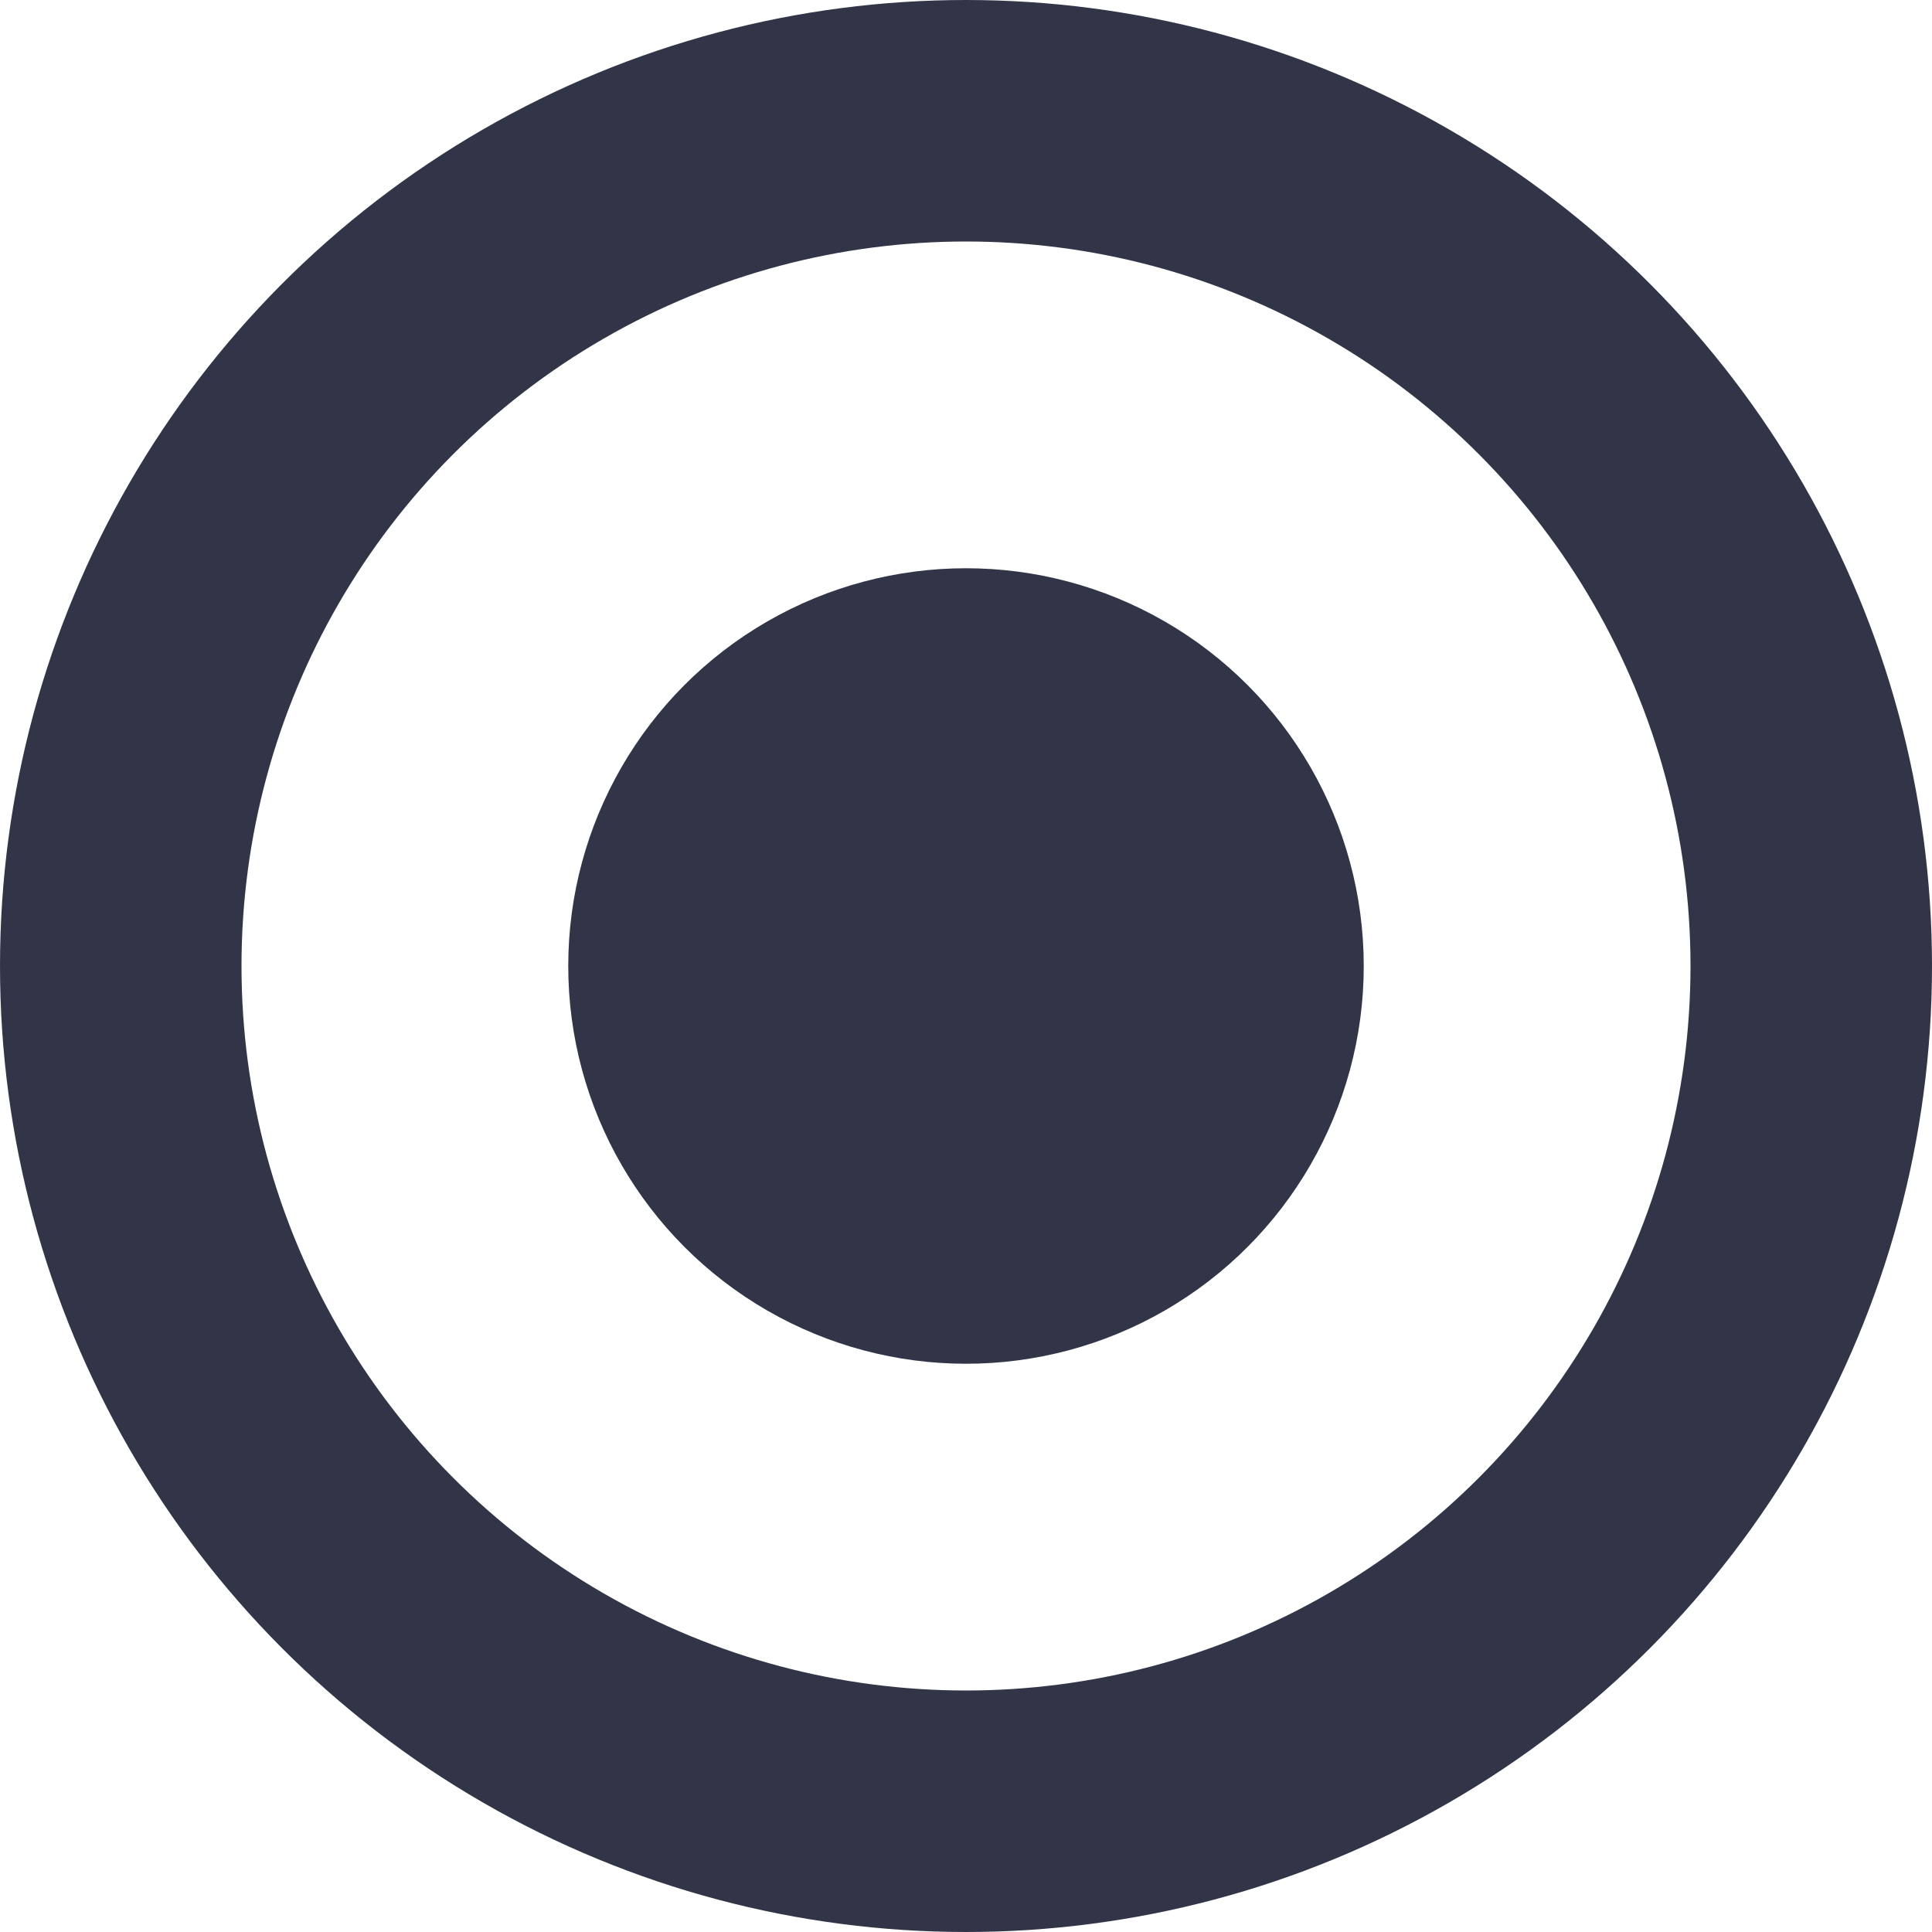
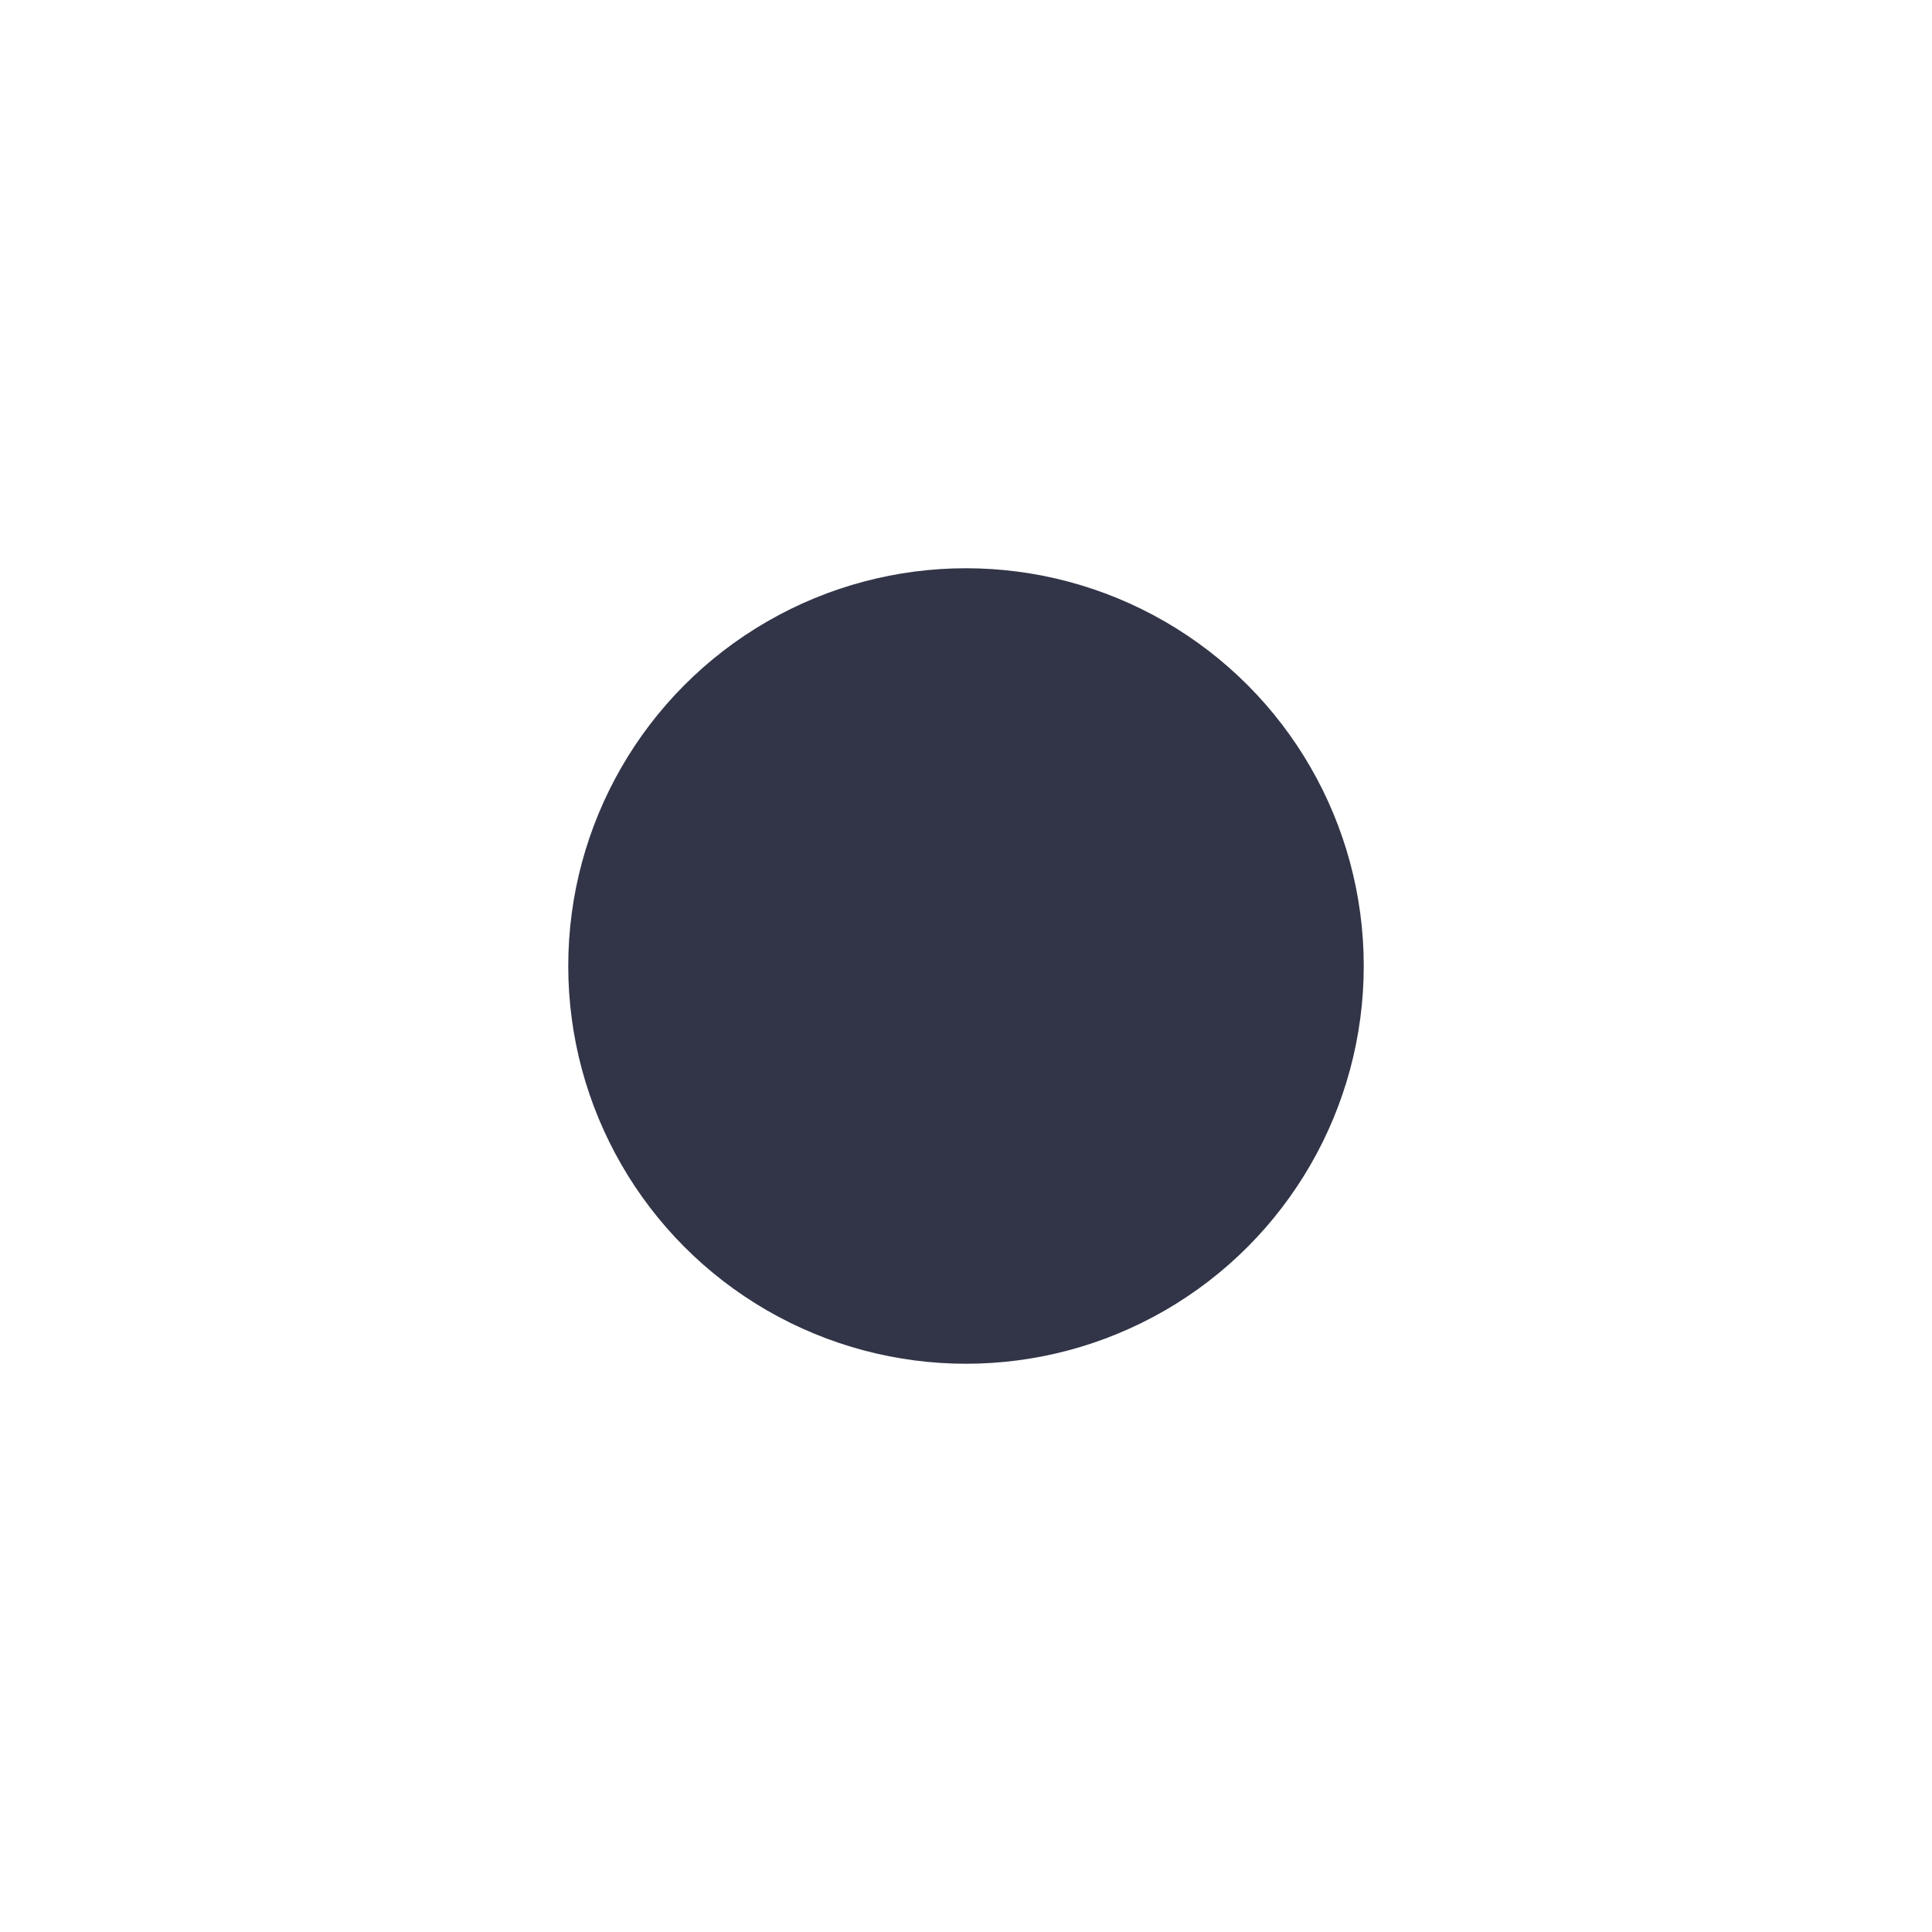
<svg xmlns="http://www.w3.org/2000/svg" width="24" height="24" viewBox="0 0 24 24">
  <defs>
    <style>.a,.d{fill:none;}.a{stroke:#313547;stroke-width:3px;}.b{fill:#313547;}.c{stroke:none;}</style>
  </defs>
  <g transform="translate(-608 -2856)">
    <g transform="translate(608 2856)">
      <g class="a">
        <circle class="c" cx="12" cy="12" r="12" />
-         <circle class="d" cx="12" cy="12" r="10.5" />
      </g>
      <circle class="b" cx="4.941" cy="4.941" r="4.941" transform="translate(7.059 7.059)" />
    </g>
  </g>
</svg>